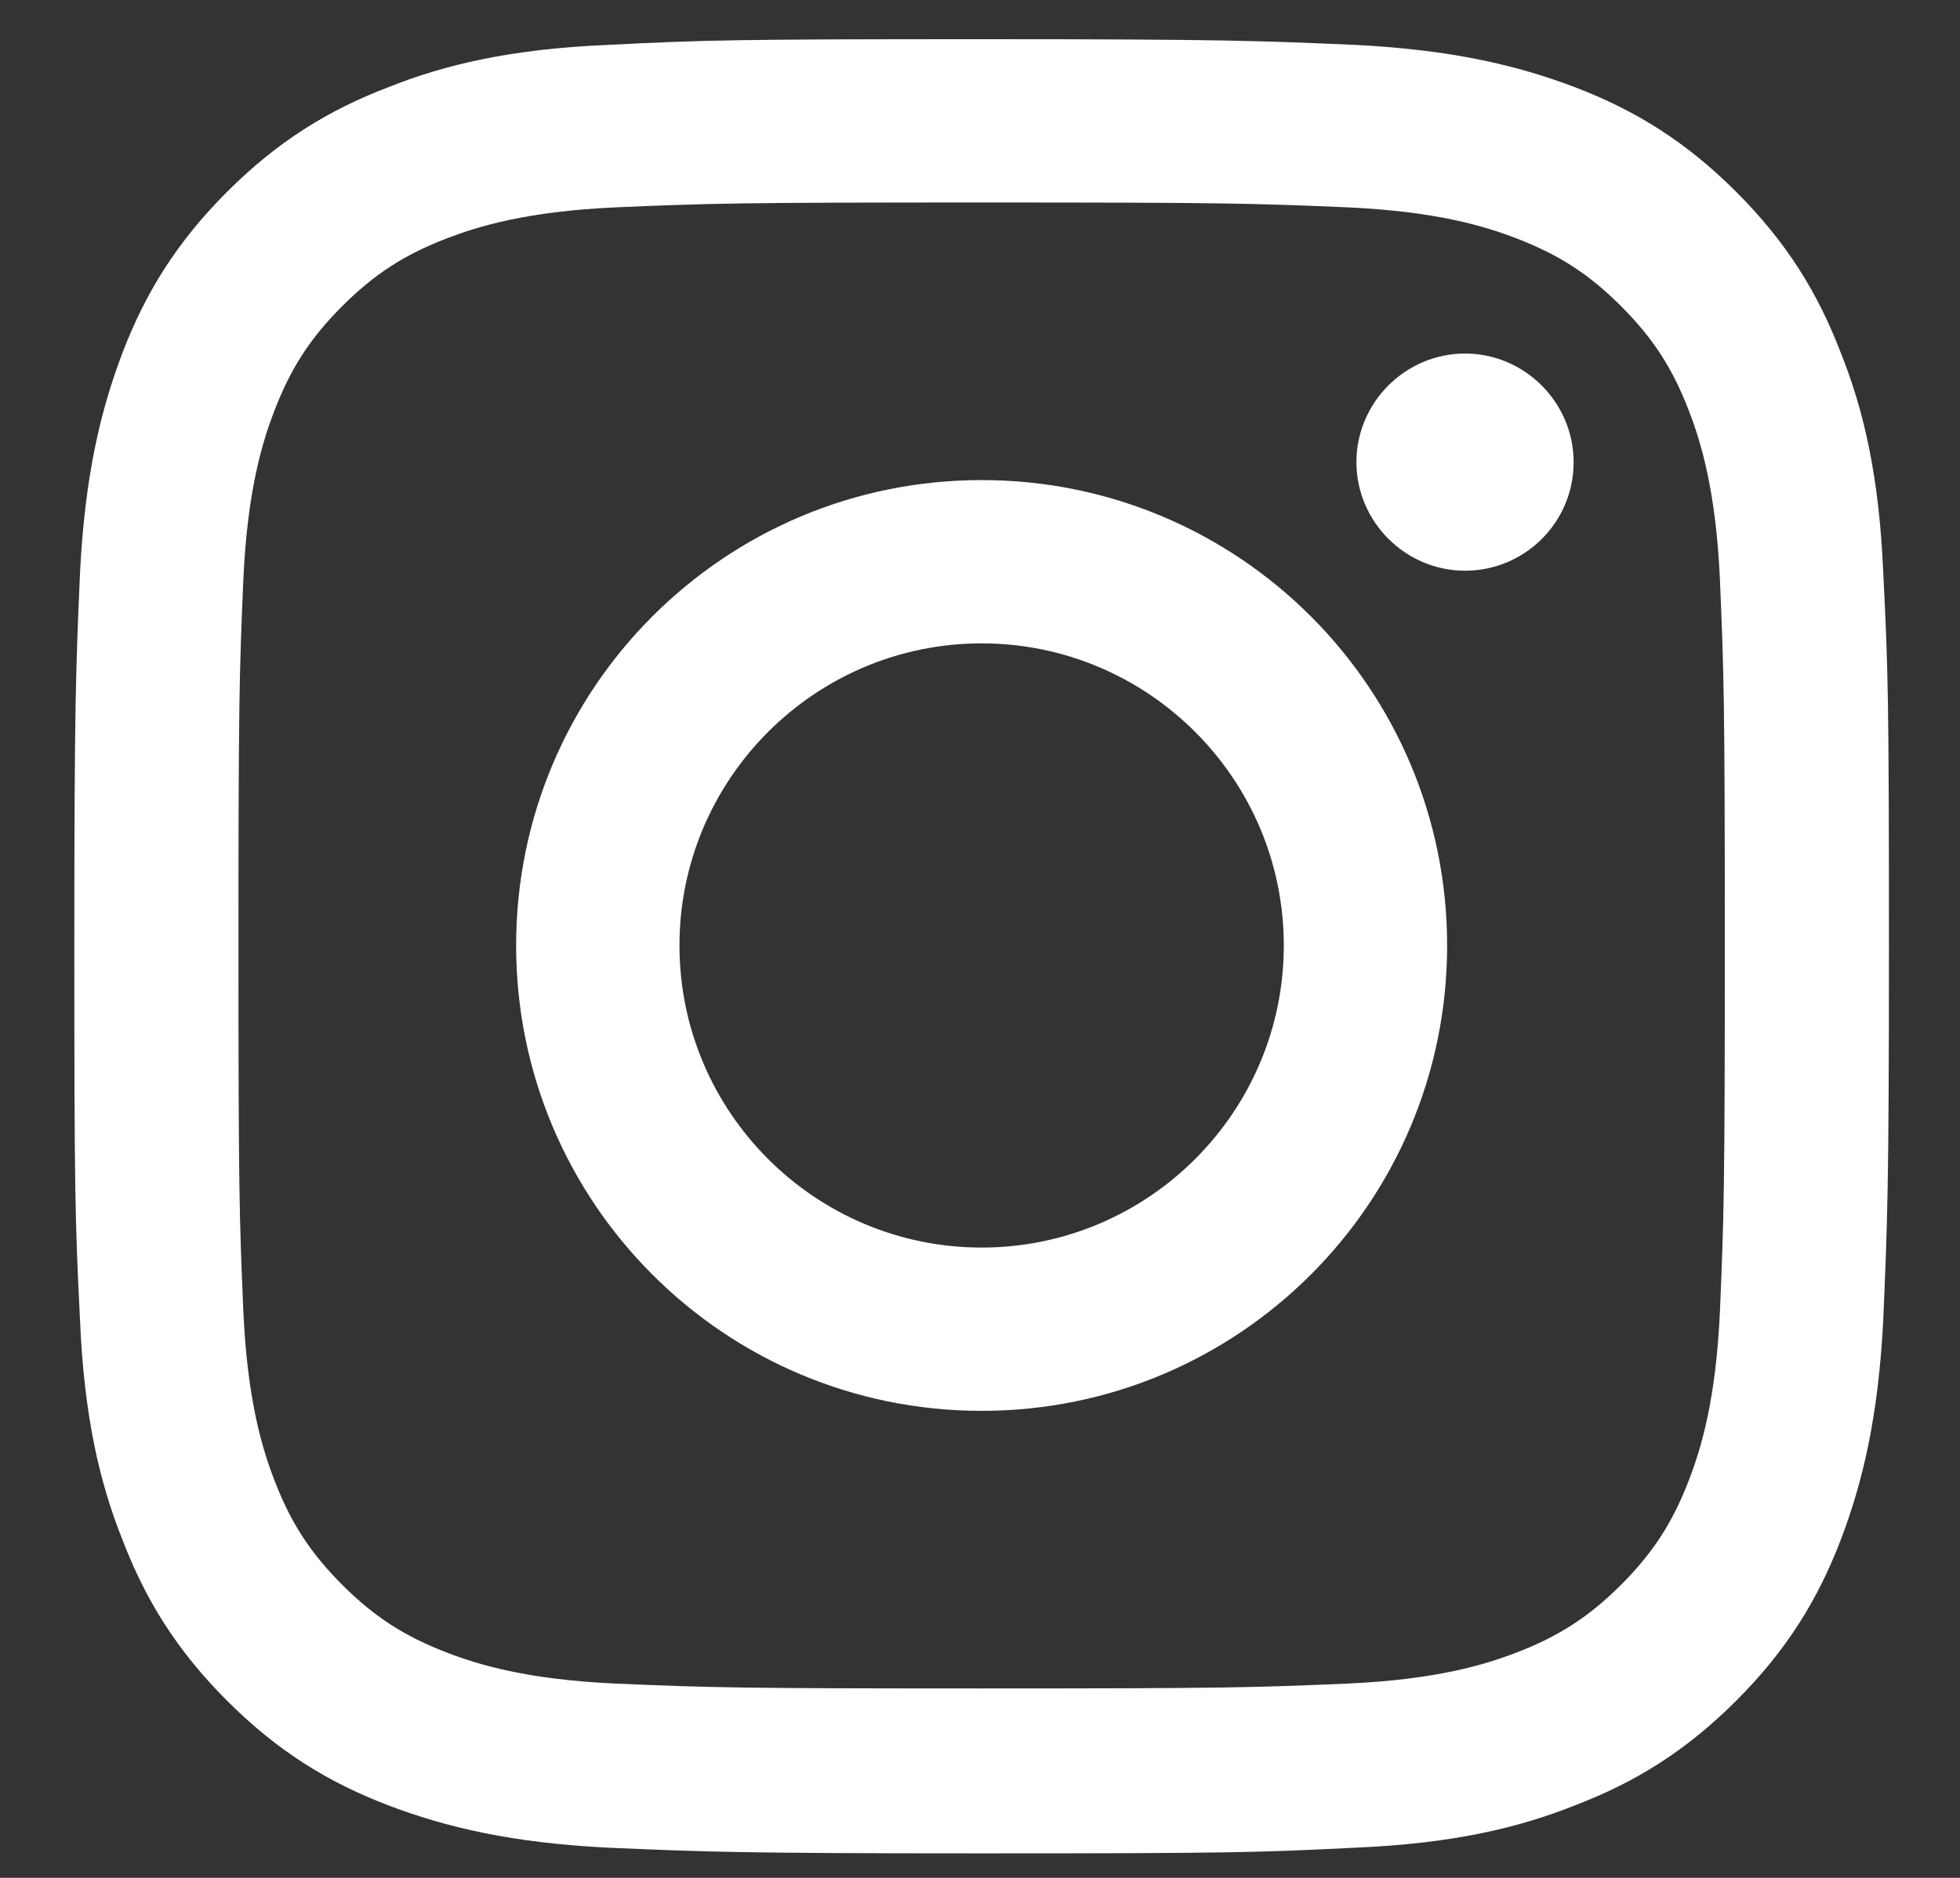
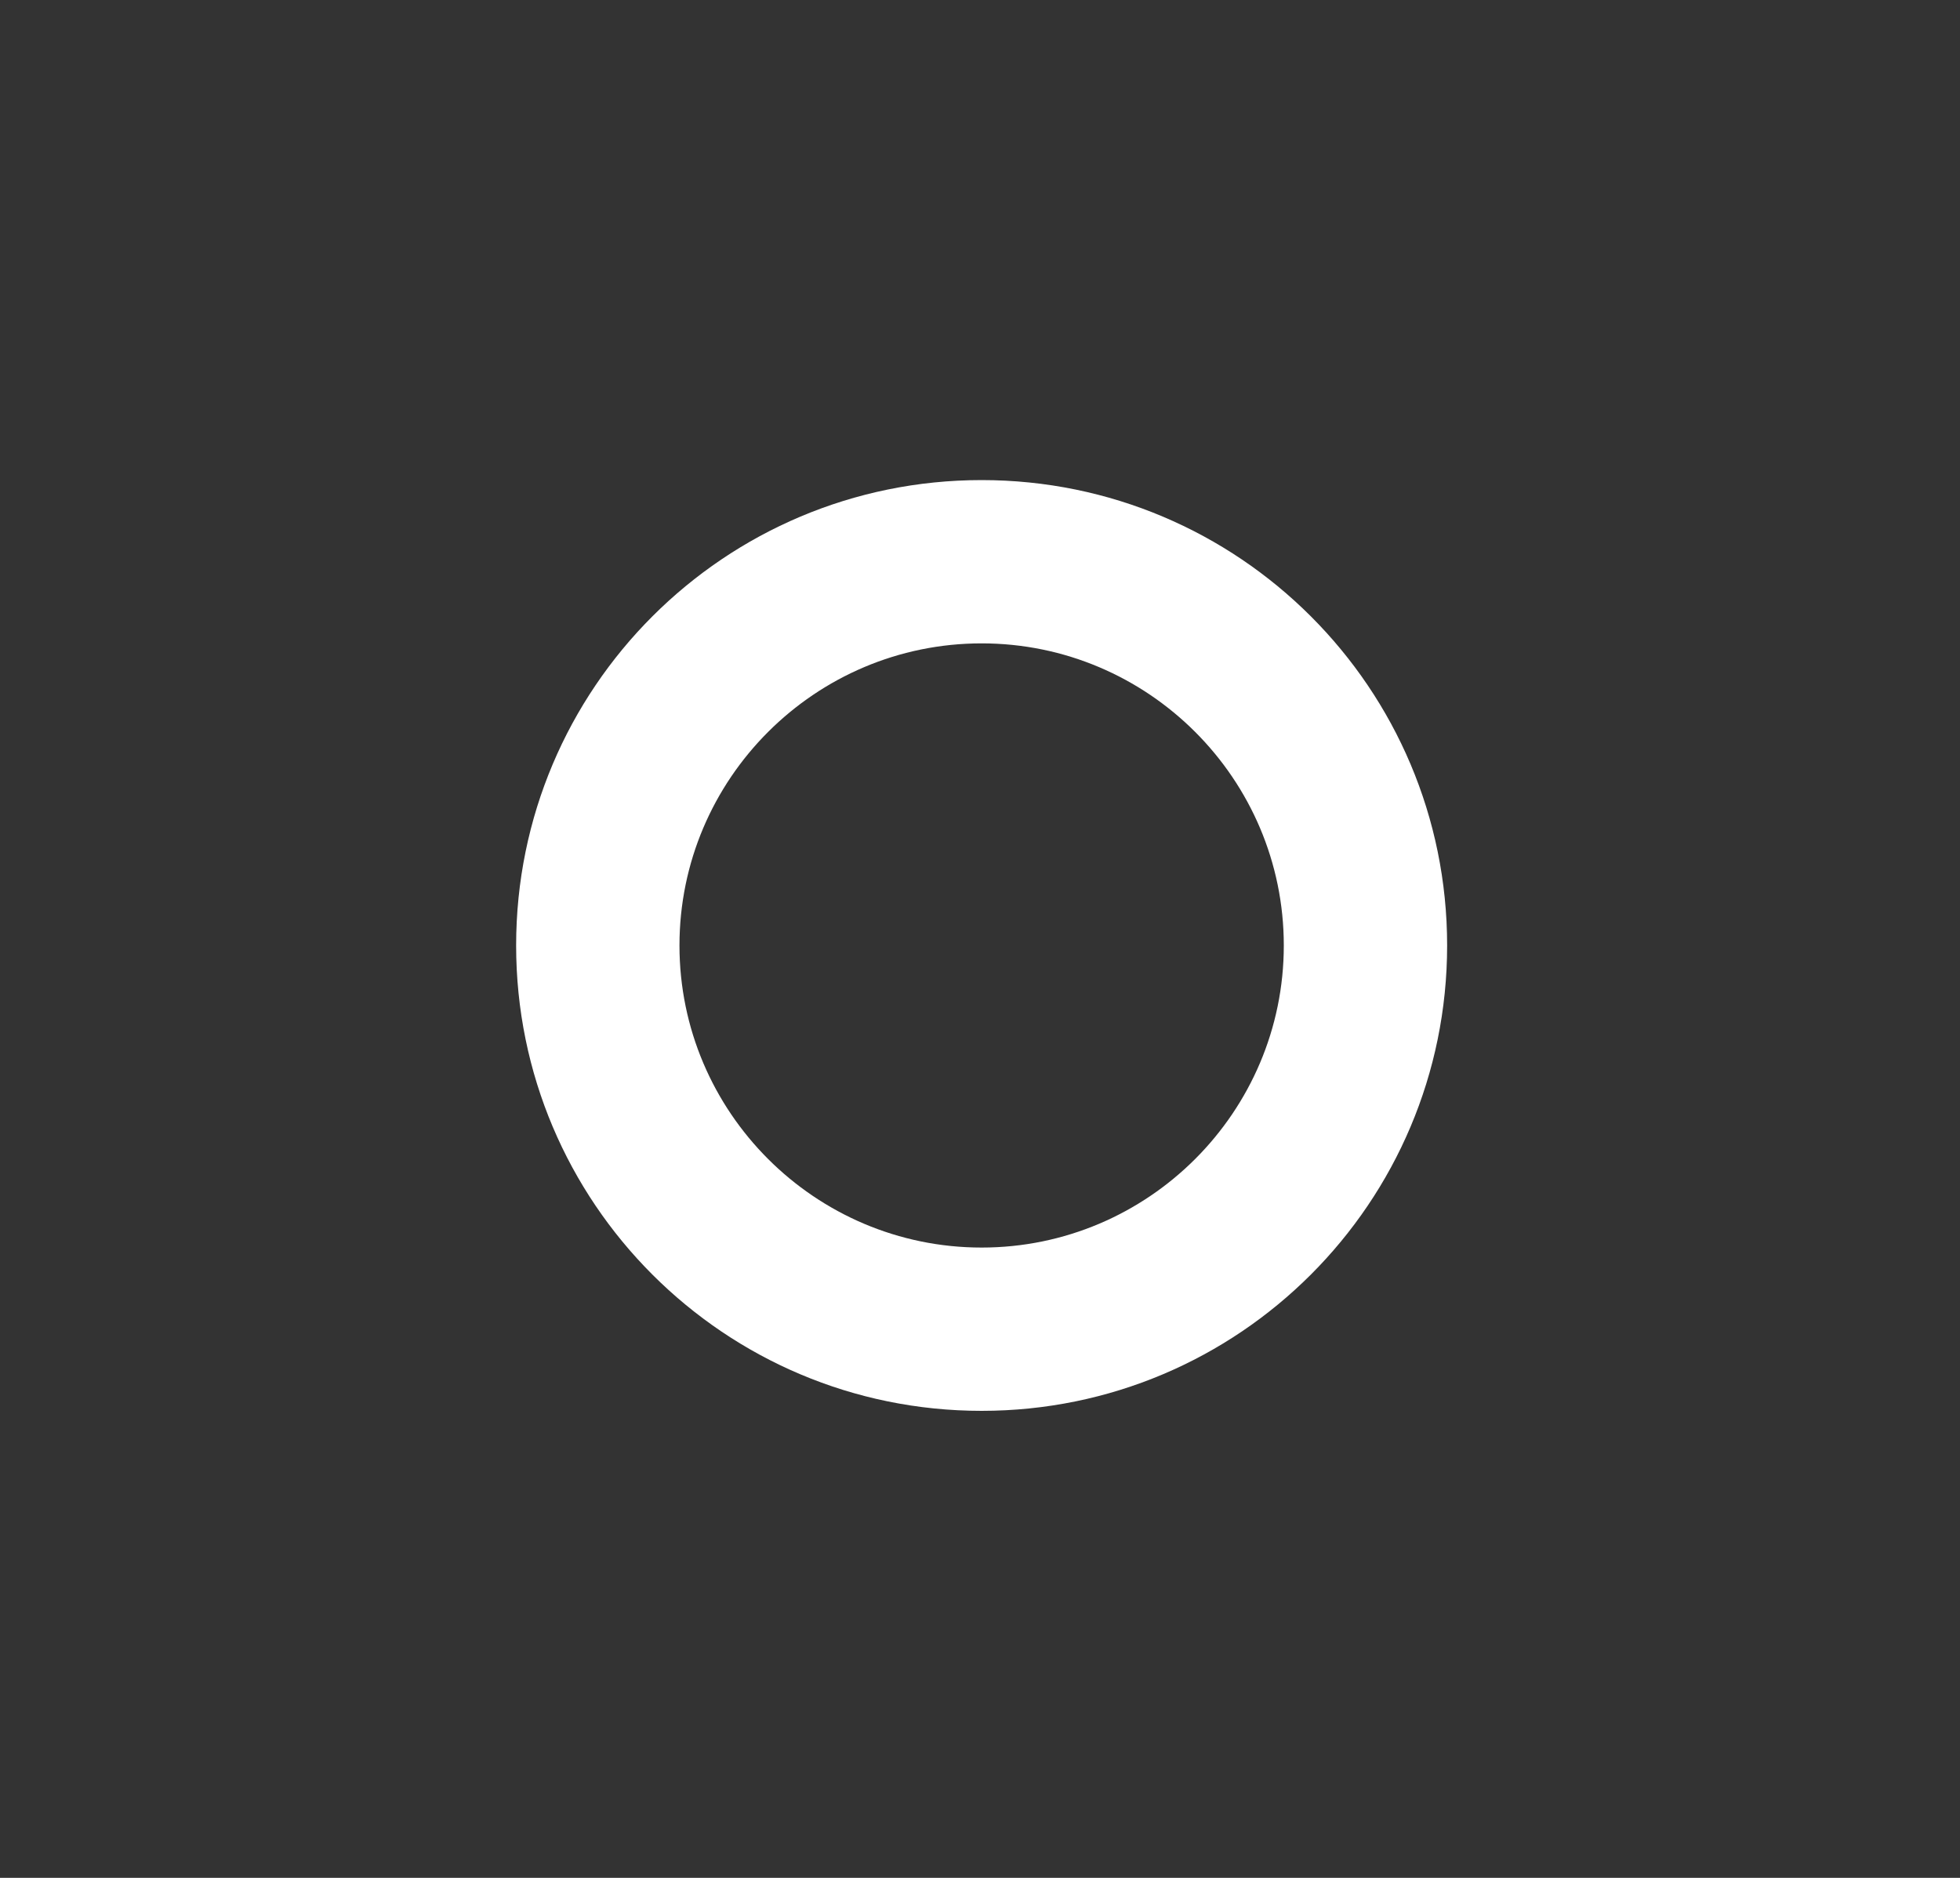
<svg xmlns="http://www.w3.org/2000/svg" width="24" height="23" viewBox="0 0 24 23" fill="none">
  <rect x="0" y="0" width="24" height="23" fill="#333333" stroke="none" />
-   <path d="M12.02 2.48C14.98 2.48 15.34 2.49 16.51 2.54C17.59 2.59 18.18 2.77 18.57 2.92C19.09 3.12 19.46 3.36 19.85 3.75C20.24 4.14 20.48 4.51 20.68 5.03C20.83 5.42 21.01 6.01 21.06 7.09C21.11 8.26 21.12 8.61 21.12 11.58C21.12 14.55 21.11 14.9 21.06 16.07C21.01 17.15 20.83 17.74 20.68 18.13C20.48 18.65 20.24 19.02 19.85 19.41C19.46 19.8 19.09 20.04 18.57 20.24C18.18 20.39 17.59 20.57 16.51 20.62C15.34 20.67 14.99 20.68 12.02 20.68C9.05 20.68 8.7 20.67 7.53 20.62C6.45 20.57 5.86 20.39 5.47 20.24C4.95 20.04 4.58 19.8 4.19 19.41C3.8 19.02 3.56 18.65 3.36 18.13C3.21 17.74 3.03 17.15 2.98 16.07C2.93 14.9 2.92 14.55 2.92 11.58C2.92 8.61 2.93 8.26 2.98 7.09C3.03 6.01 3.21 5.42 3.36 5.03C3.56 4.51 3.8 4.14 4.19 3.75C4.58 3.36 4.95 3.12 5.47 2.92C5.86 2.77 6.45 2.59 7.53 2.54C8.7 2.49 9.05 2.48 12.02 2.48ZM12.02 0.48C9.01 0.48 8.63 0.49 7.44 0.55C6.26 0.6 5.45 0.79 4.75 1.07C4.02 1.35 3.4 1.73 2.78 2.35C2.16 2.97 1.78 3.59 1.5 4.32C1.23 5.03 1.04 5.83 0.98 7.01C0.93 8.19 0.91 8.57 0.91 11.59C0.91 14.61 0.92 14.98 0.98 16.17C1.03 17.35 1.22 18.16 1.5 18.86C1.78 19.59 2.16 20.21 2.78 20.83C3.4 21.45 4.02 21.83 4.75 22.11C5.46 22.38 6.26 22.57 7.44 22.63C8.62 22.68 9 22.7 12.02 22.7C15.04 22.7 15.41 22.69 16.6 22.63C17.78 22.58 18.59 22.39 19.29 22.11C20.02 21.83 20.64 21.45 21.26 20.83C21.88 20.21 22.26 19.59 22.54 18.86C22.81 18.15 23 17.35 23.06 16.17C23.11 14.99 23.13 14.61 23.13 11.59C23.13 8.57 23.12 8.2 23.06 7.01C23.01 5.83 22.82 5.02 22.54 4.32C22.26 3.59 21.88 2.97 21.26 2.35C20.64 1.73 20.02 1.35 19.29 1.07C18.58 0.8 17.78 0.61 16.6 0.55C15.42 0.5 15.04 0.48 12.02 0.48Z" fill="white" />
  <path d="M12.02 5.88C8.87 5.88 6.32 8.43 6.32 11.58C6.32 14.73 8.87 17.28 12.02 17.28C15.17 17.28 17.72 14.73 17.72 11.58C17.72 8.43 15.17 5.88 12.02 5.88ZM12.02 15.28C9.98 15.28 8.32 13.62 8.32 11.58C8.32 9.54 9.98 7.88 12.02 7.88C14.06 7.88 15.72 9.54 15.72 11.58C15.72 13.62 14.06 15.28 12.02 15.28Z" fill="white" />
-   <path d="M19.269 5.66C19.269 6.4 18.669 6.99 17.939 6.99C17.209 6.99 16.609 6.39 16.609 5.66C16.609 4.93 17.209 4.33 17.939 4.33C18.669 4.33 19.269 4.93 19.269 5.66Z" fill="white" />
</svg>